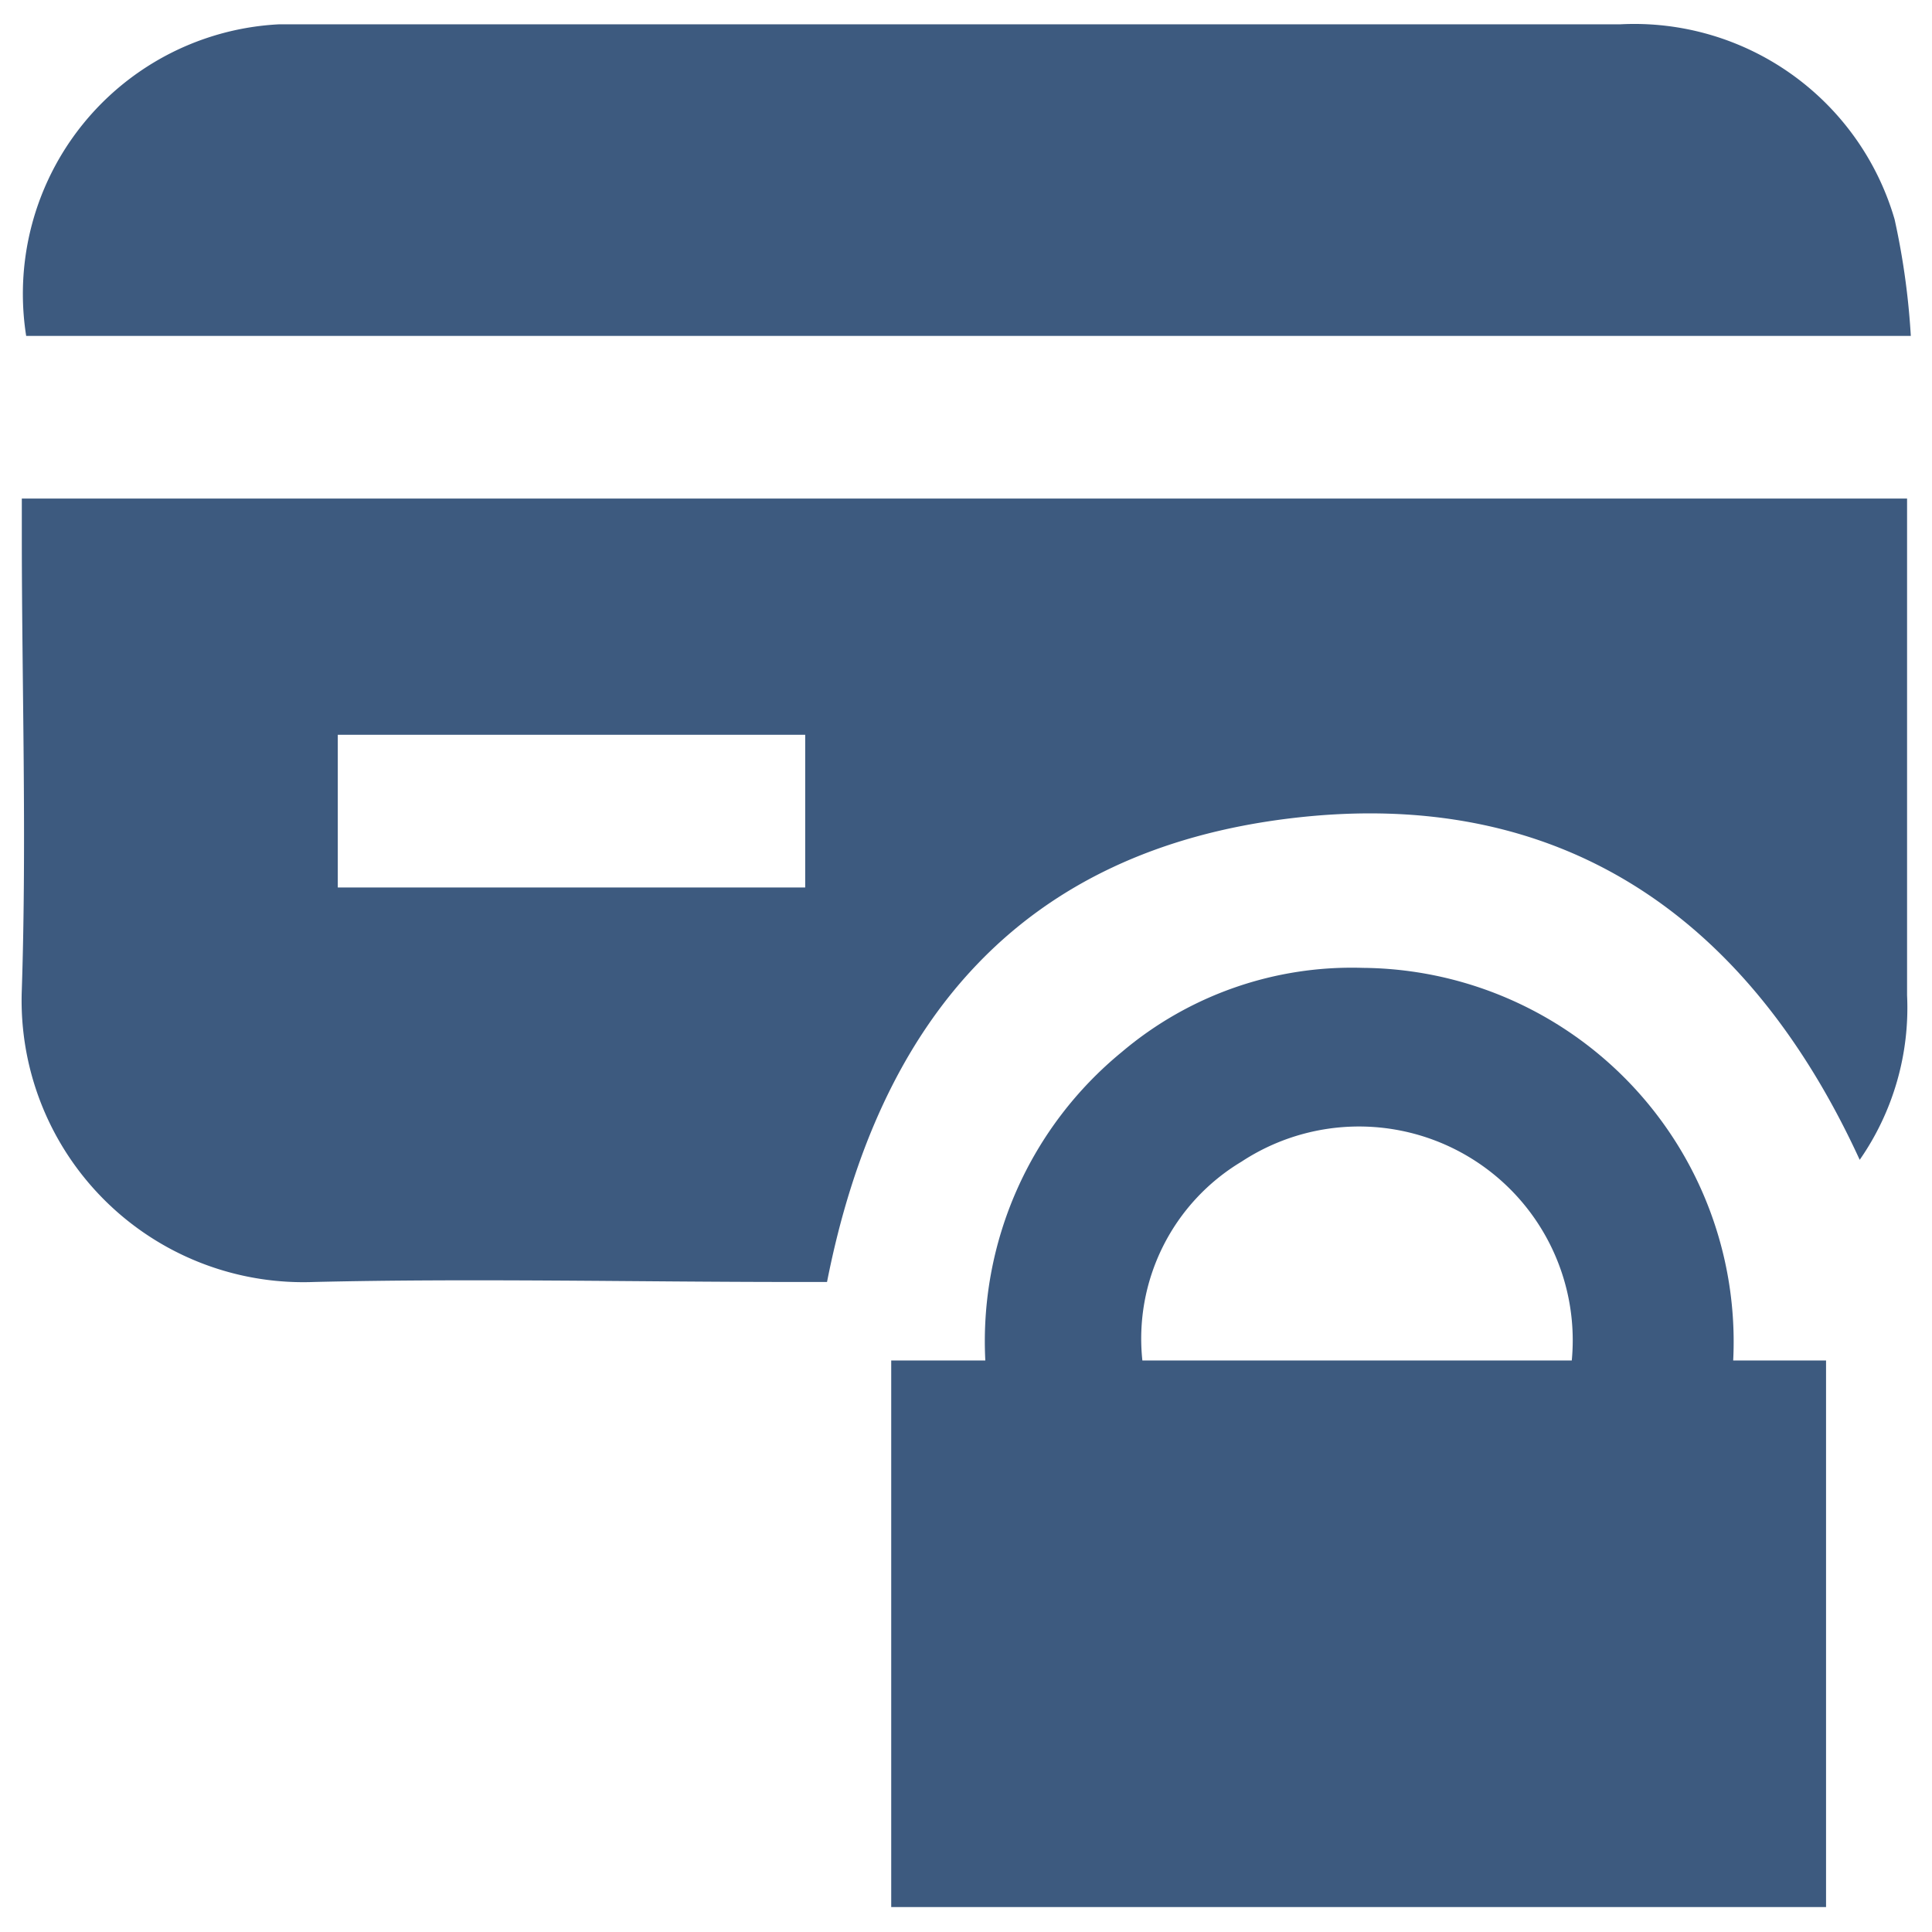
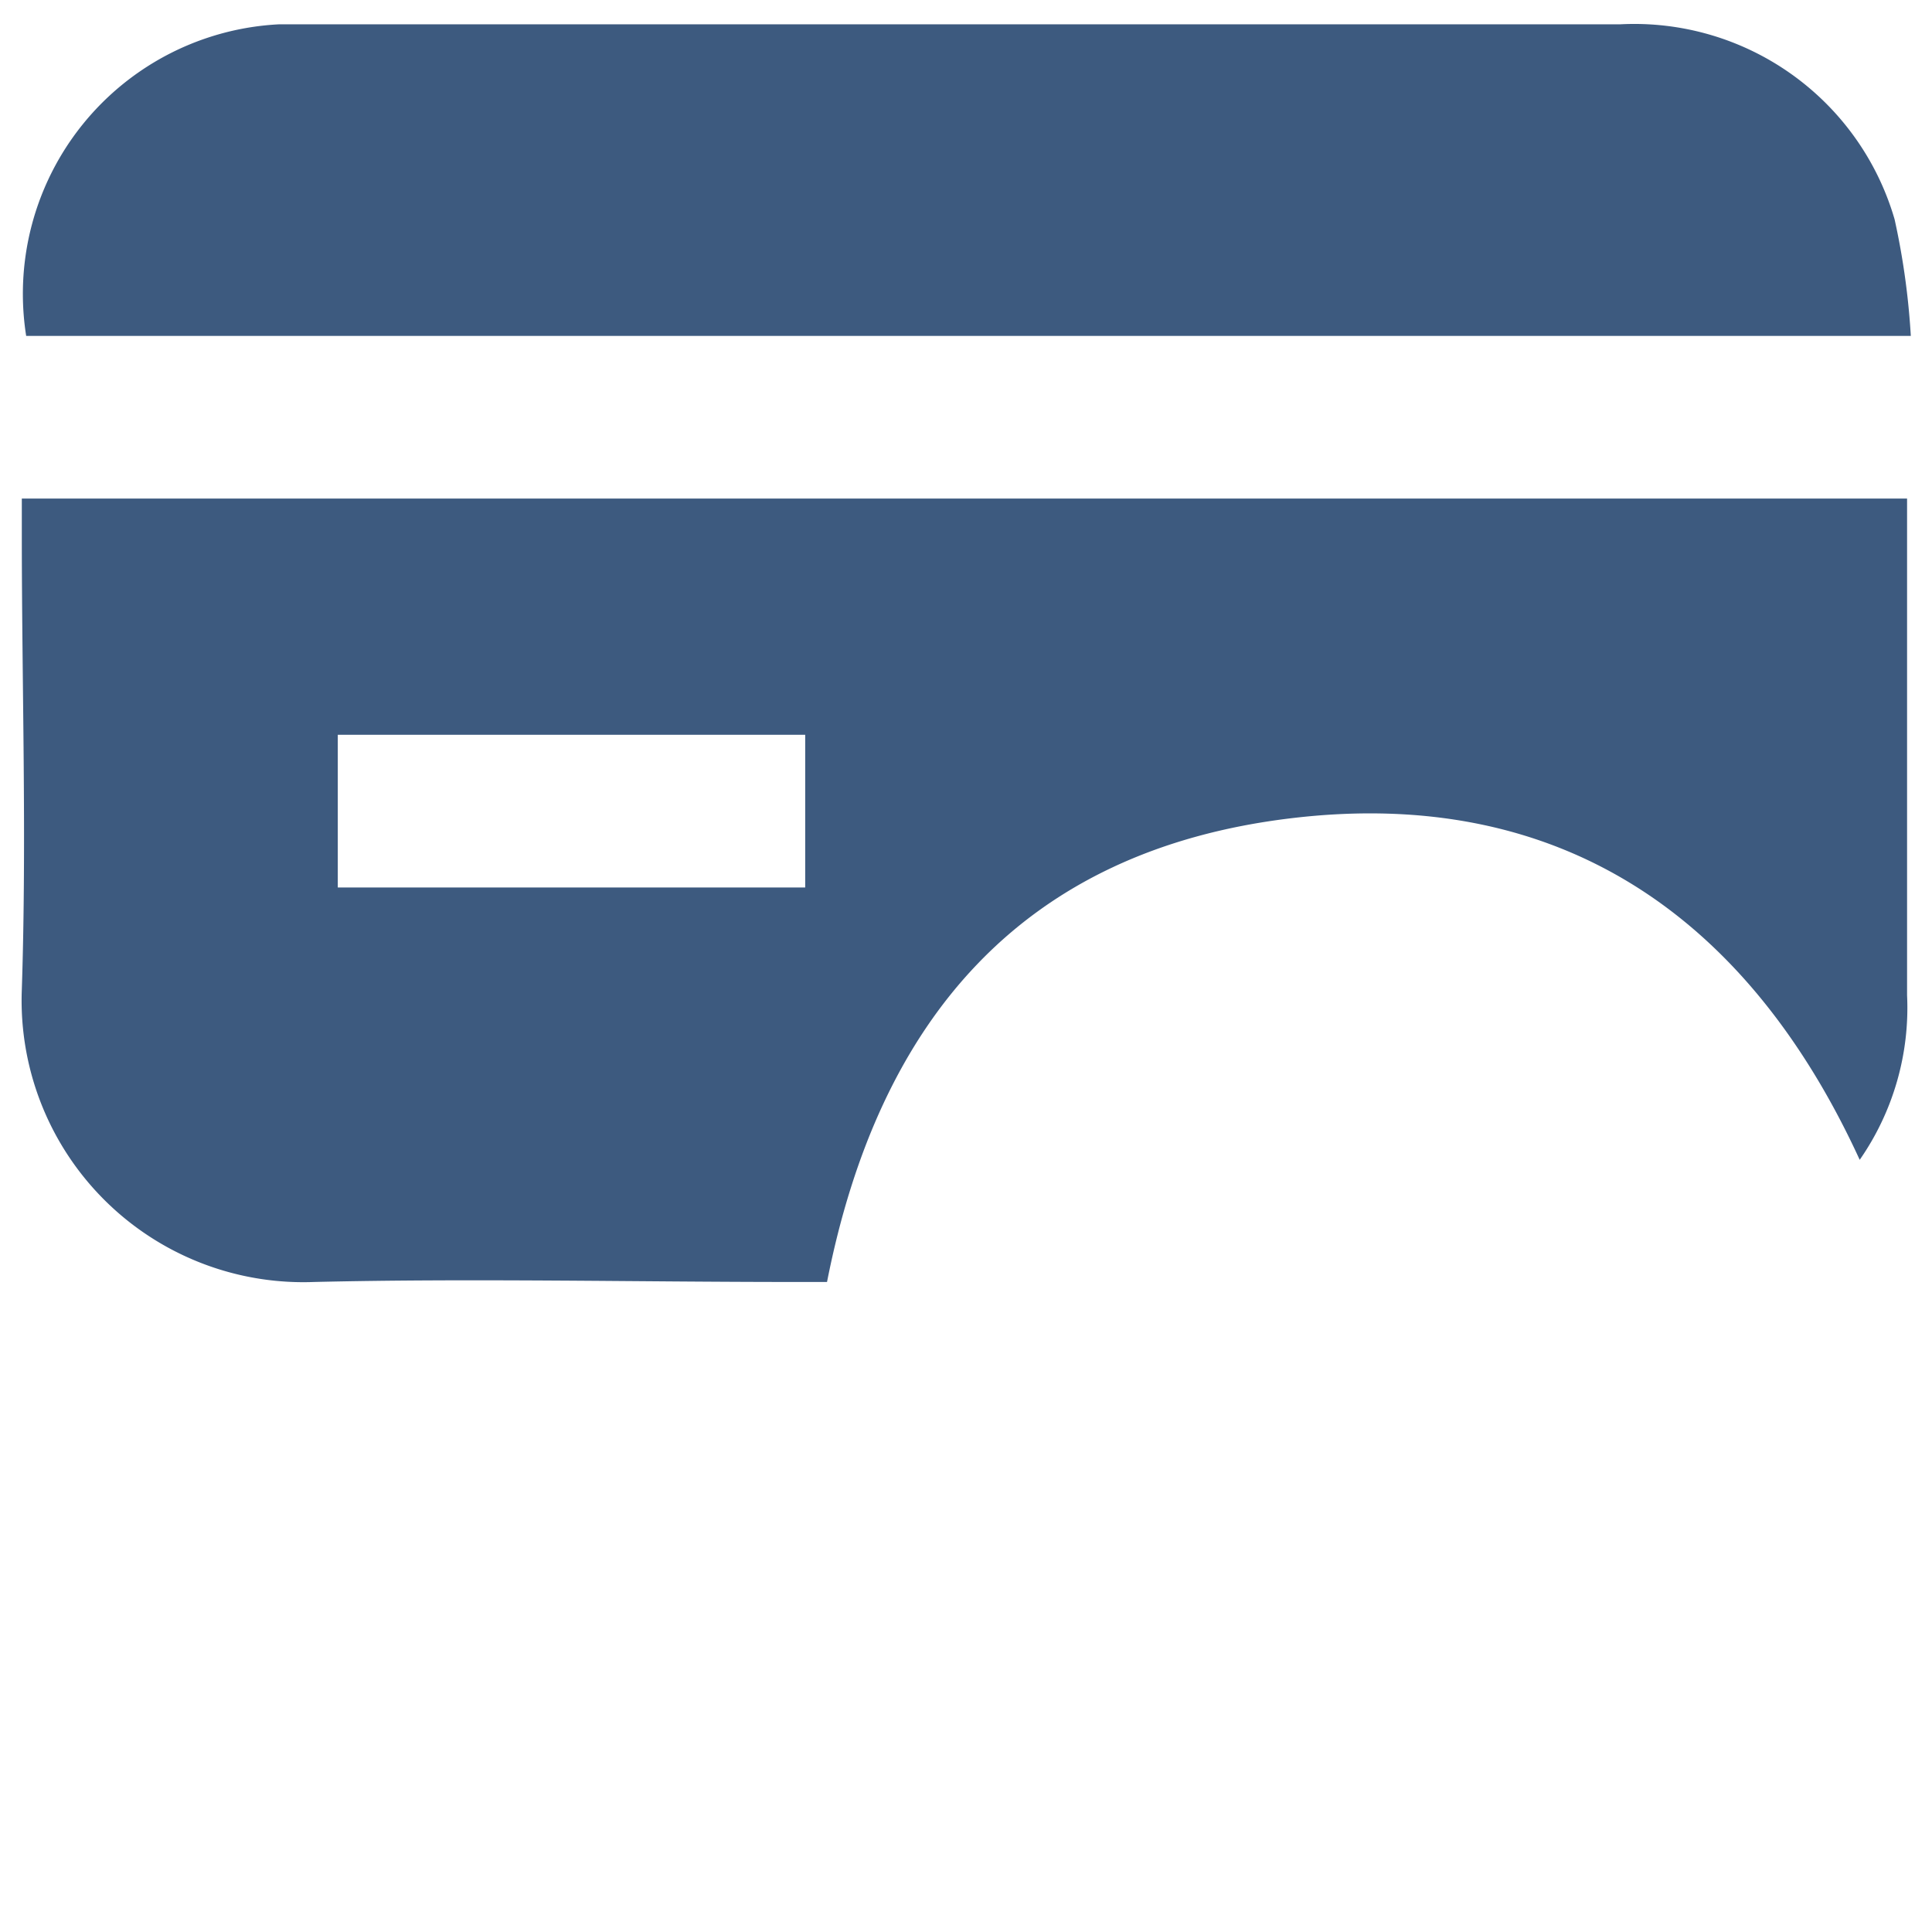
<svg xmlns="http://www.w3.org/2000/svg" id="Layer_1" data-name="Layer 1" viewBox="0 0 31 31">
  <defs>
    <style>.cls-1{fill:#3d5a7f;}</style>
  </defs>
  <path class="cls-1" d="M30.6,8v.71c0,2.42,0,4.84,0,7.26a4.27,4.27,0,0,1-.76,2.64c-1.8-3.92-4.82-6-9.13-5.48s-6.61,3.23-7.44,7.44h-.52c-2.57,0-5.14-.06-7.71,0A4.52,4.52,0,0,1,.35,15.88c.08-2.44,0-4.88,0-7.31V8ZM12.92,14.24V11.79H5.42v2.45Z" />
-   <path class="cls-1" d="M27.77,21.83H29.3V30.6h-15V21.83h1.51A6,6,0,0,1,18,16.88a5.71,5.71,0,0,1,3.87-1.35,6,6,0,0,1,5.94,6.3Zm-2.55,0a3.43,3.43,0,0,0-5.3-3.19,3.31,3.31,0,0,0-1.59,3.19Z" />
  <path class="cls-1" d="M.42,5.39a4.33,4.33,0,0,1,4.06-5c1.2,0,2.42,0,3.63,0H26A4.35,4.35,0,0,1,30.4,3.52a11.87,11.87,0,0,1,.26,1.87Z" />
</svg>